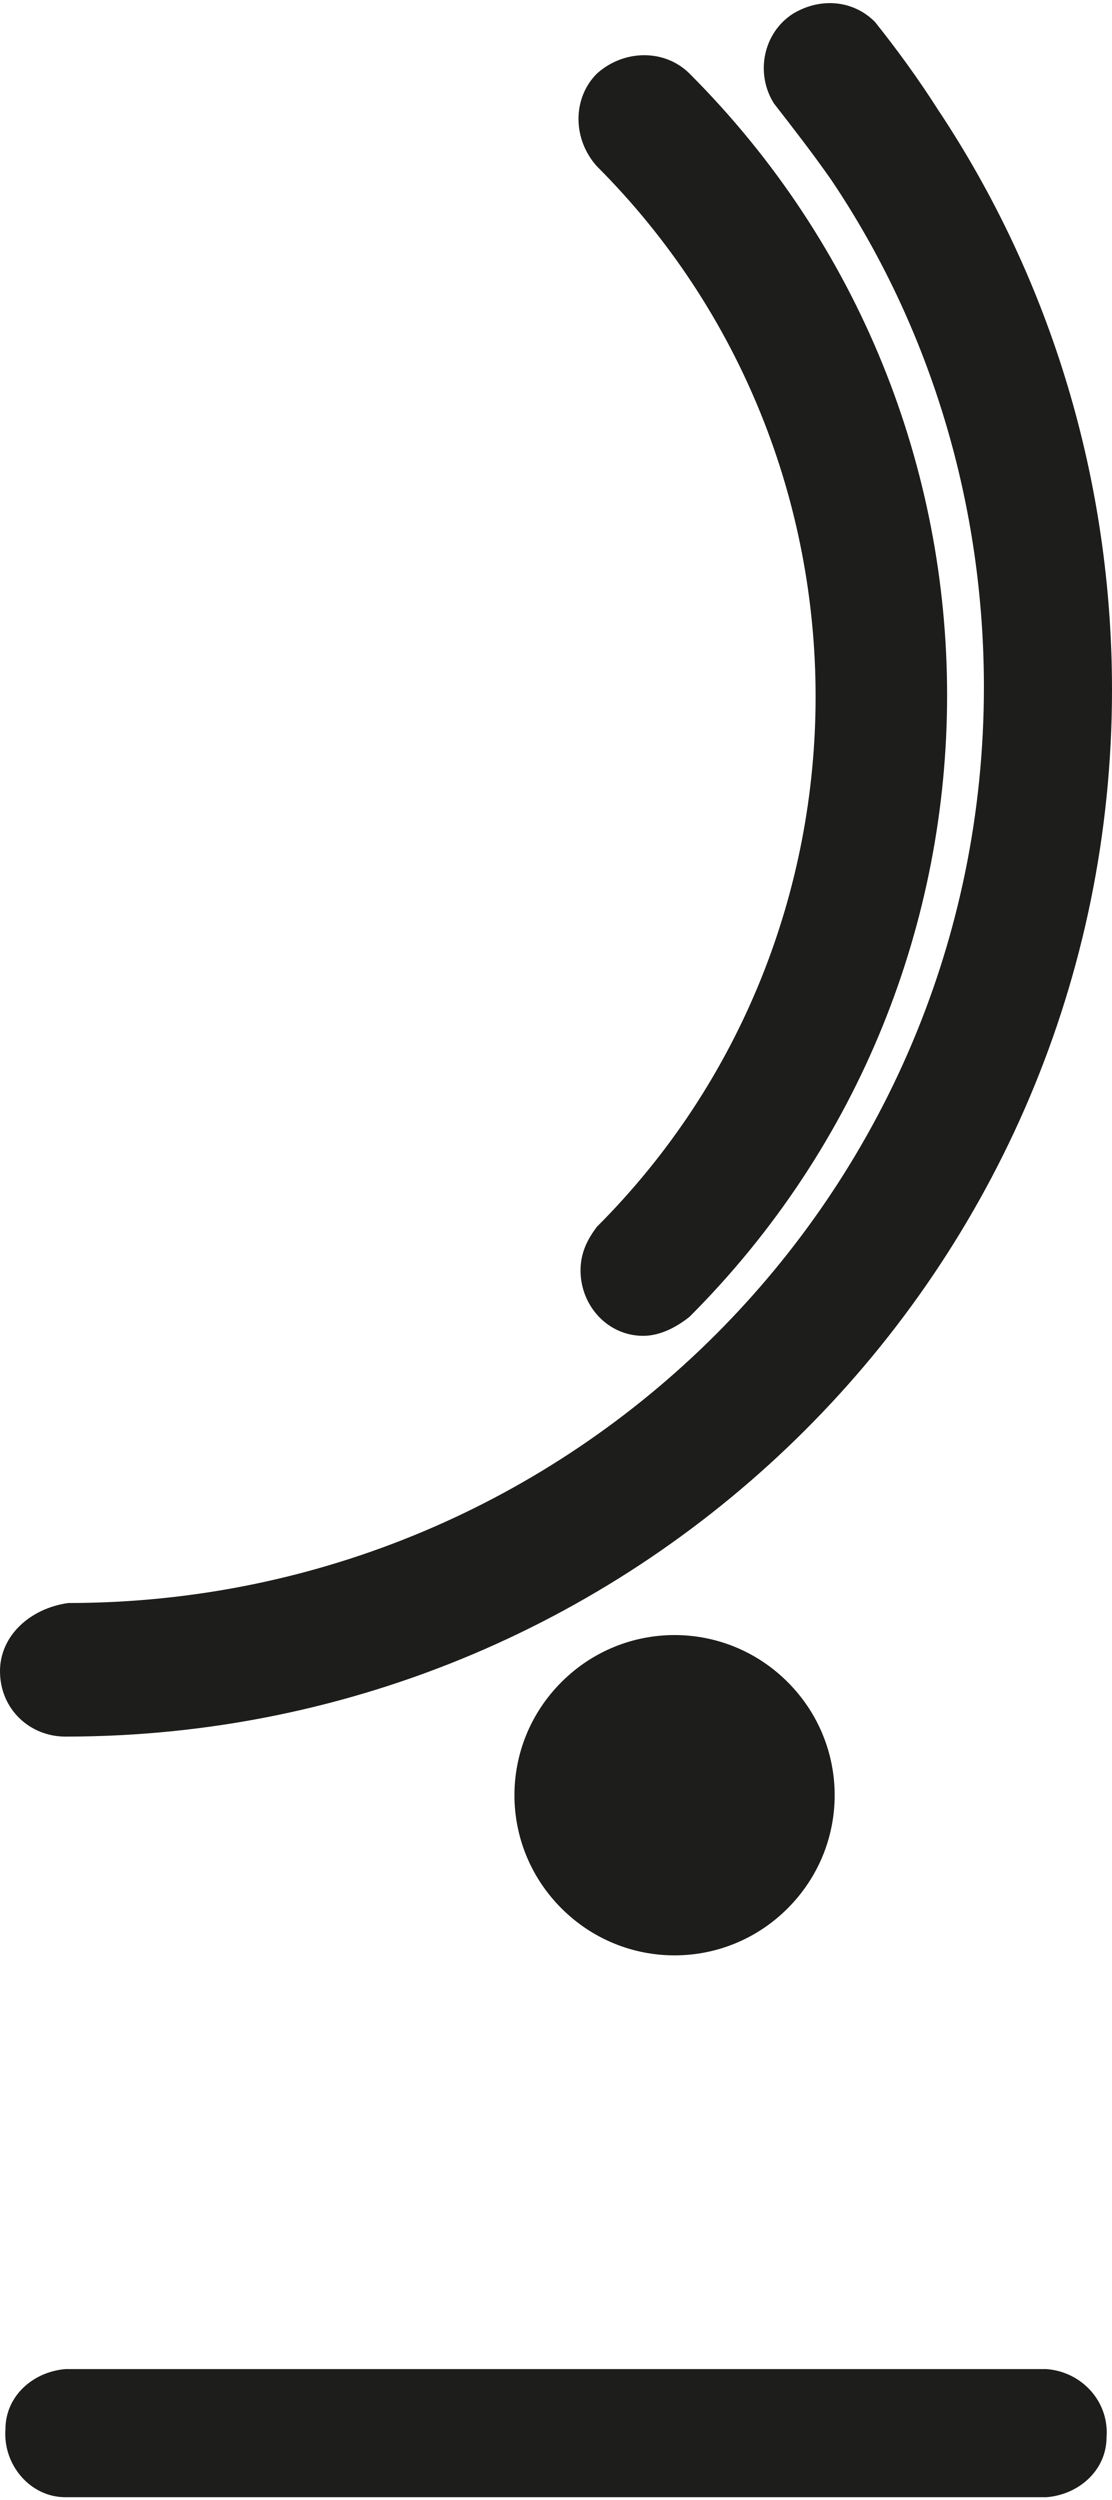
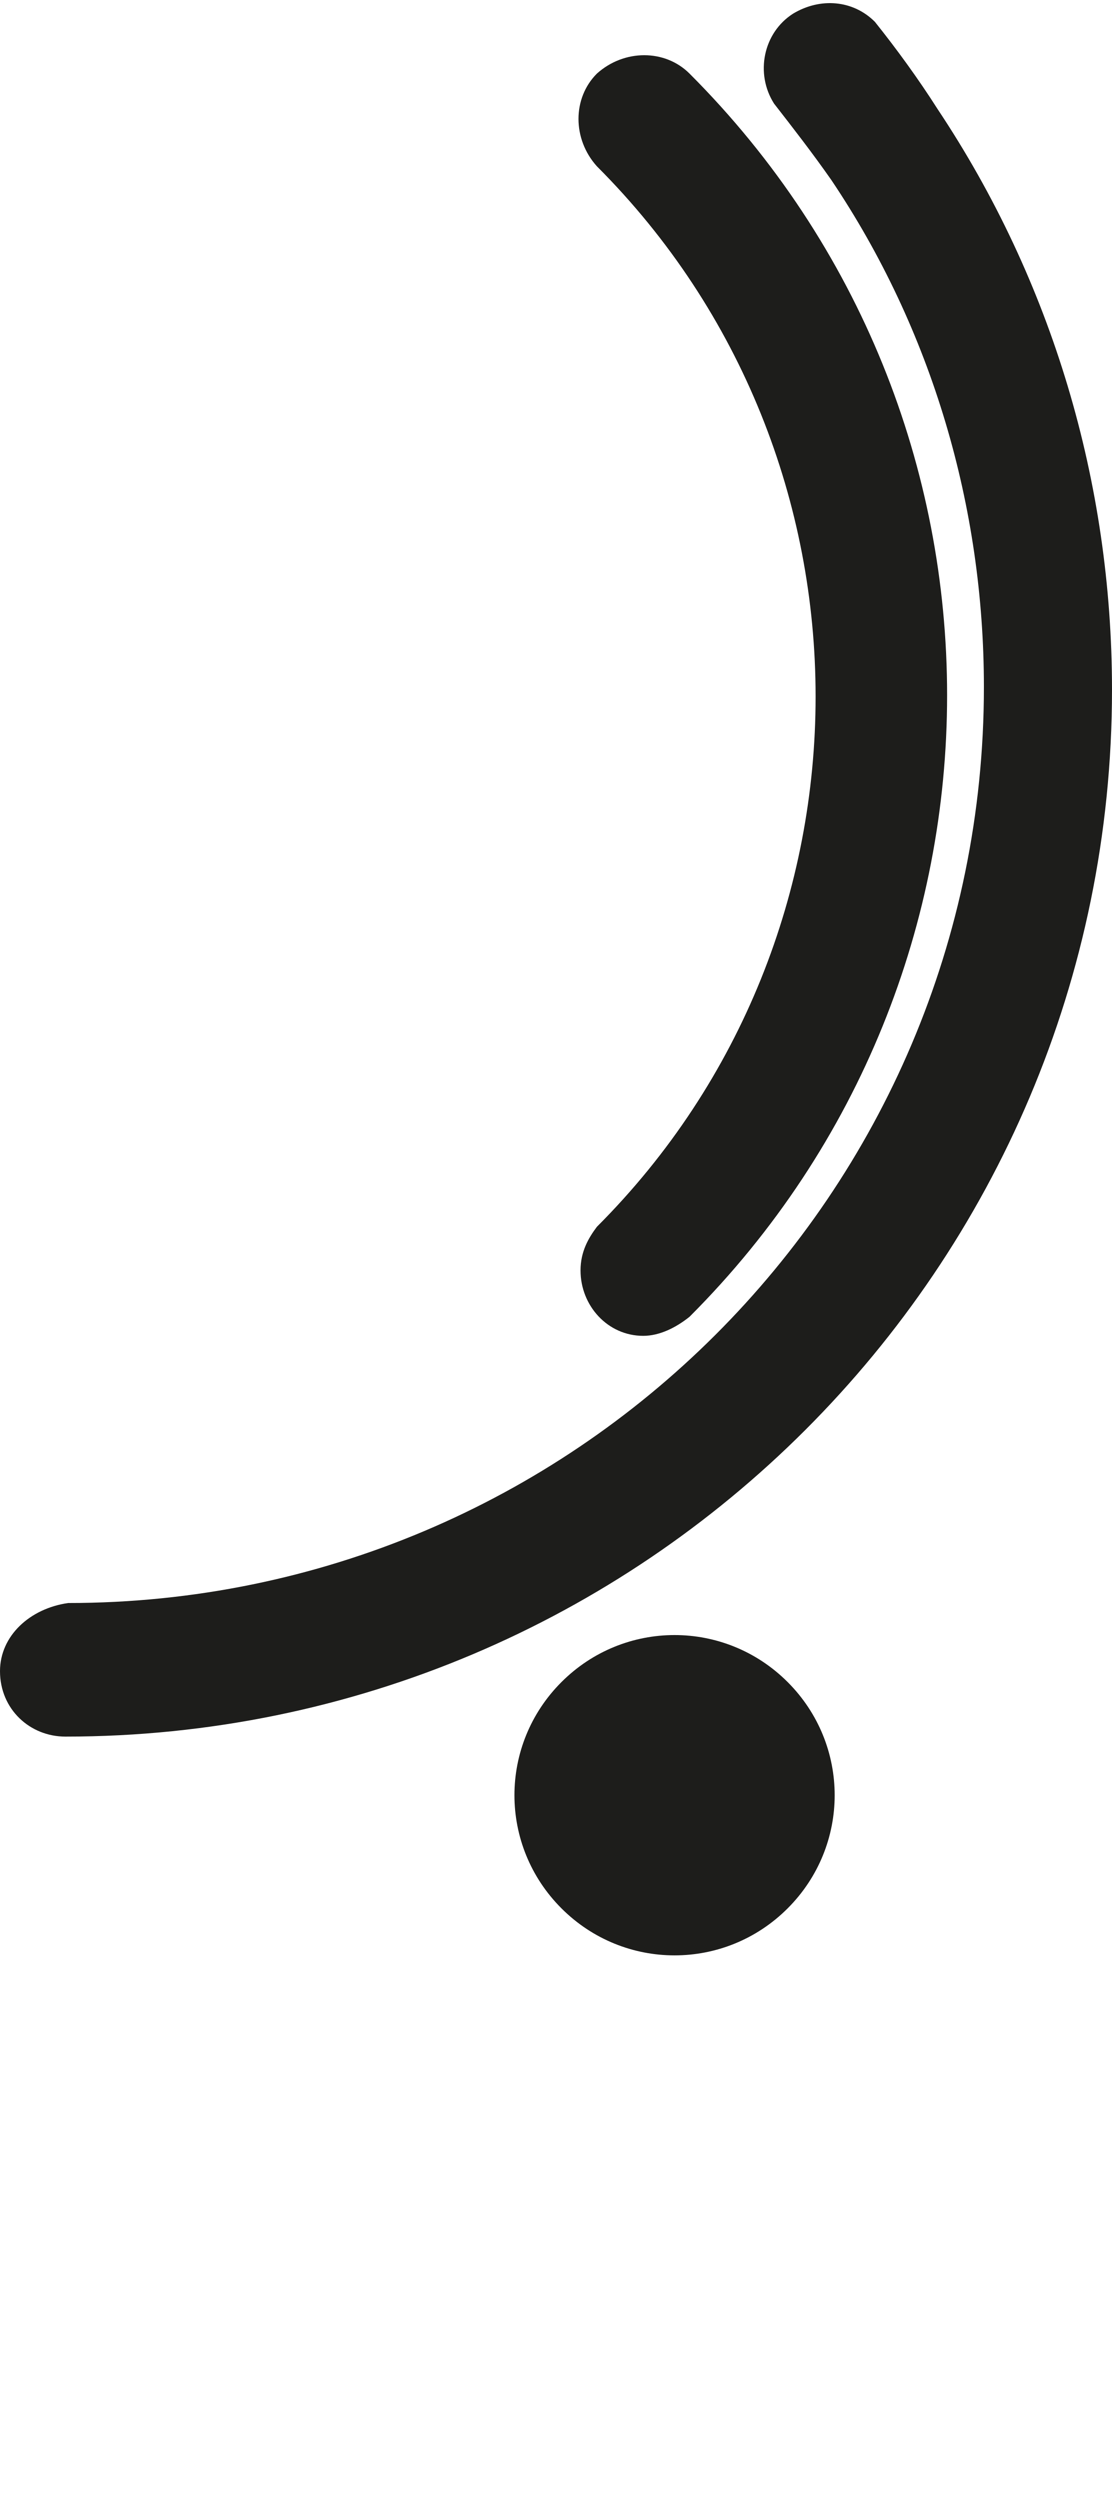
<svg xmlns="http://www.w3.org/2000/svg" enable-background="new 0 0 40.8 91.7" viewBox="0 0 40.8 91.7">
  <g fill="#1d1d1b">
    <path d="m21.3 46.6c0 1.3 1 2.4 2.3 2.4.6 0 1.2-.3 1.7-.7 12.6-12.6 12.6-33 0-45.6-.9-.9-2.4-.9-3.4 0-.9.9-.9 2.4 0 3.4 10.7 10.7 10.7 28.2 0 38.9-.3.4-.6.9-.6 1.6z" />
    <path d="m2.4 63.7c21.2 0 38.4-17.2 38.4-38.4 0-7.6-2.2-15-6.4-21.3-.7-1.1-1.5-2.2-2.3-3.2-.8-.8-2-.9-3-.3-1.1.7-1.4 2.2-.7 3.3.7.9 1.4 1.8 2.1 2.8 3.7 5.5 5.6 12 5.6 18.6 0 18.6-15.1 33.6-33.6 33.6-1.4.2-2.5 1.2-2.5 2.5 0 1.4 1.1 2.4 2.4 2.4z" />
    <path d="m28.9 61.7c-2.3-2.3-6-2.3-8.3 0s-2.3 6 0 8.3 6 2.3 8.3 0c2.3-2.3 2.3-6 0-8.3z" />
-     <path d="m38.4 86.9h-36c-1.2.1-2.2 1-2.2 2.2-.1 1.3.9 2.5 2.2 2.5h36c1.2-.1 2.2-1 2.2-2.2.1-1.3-.9-2.4-2.2-2.5z" />
  </g>
</svg>